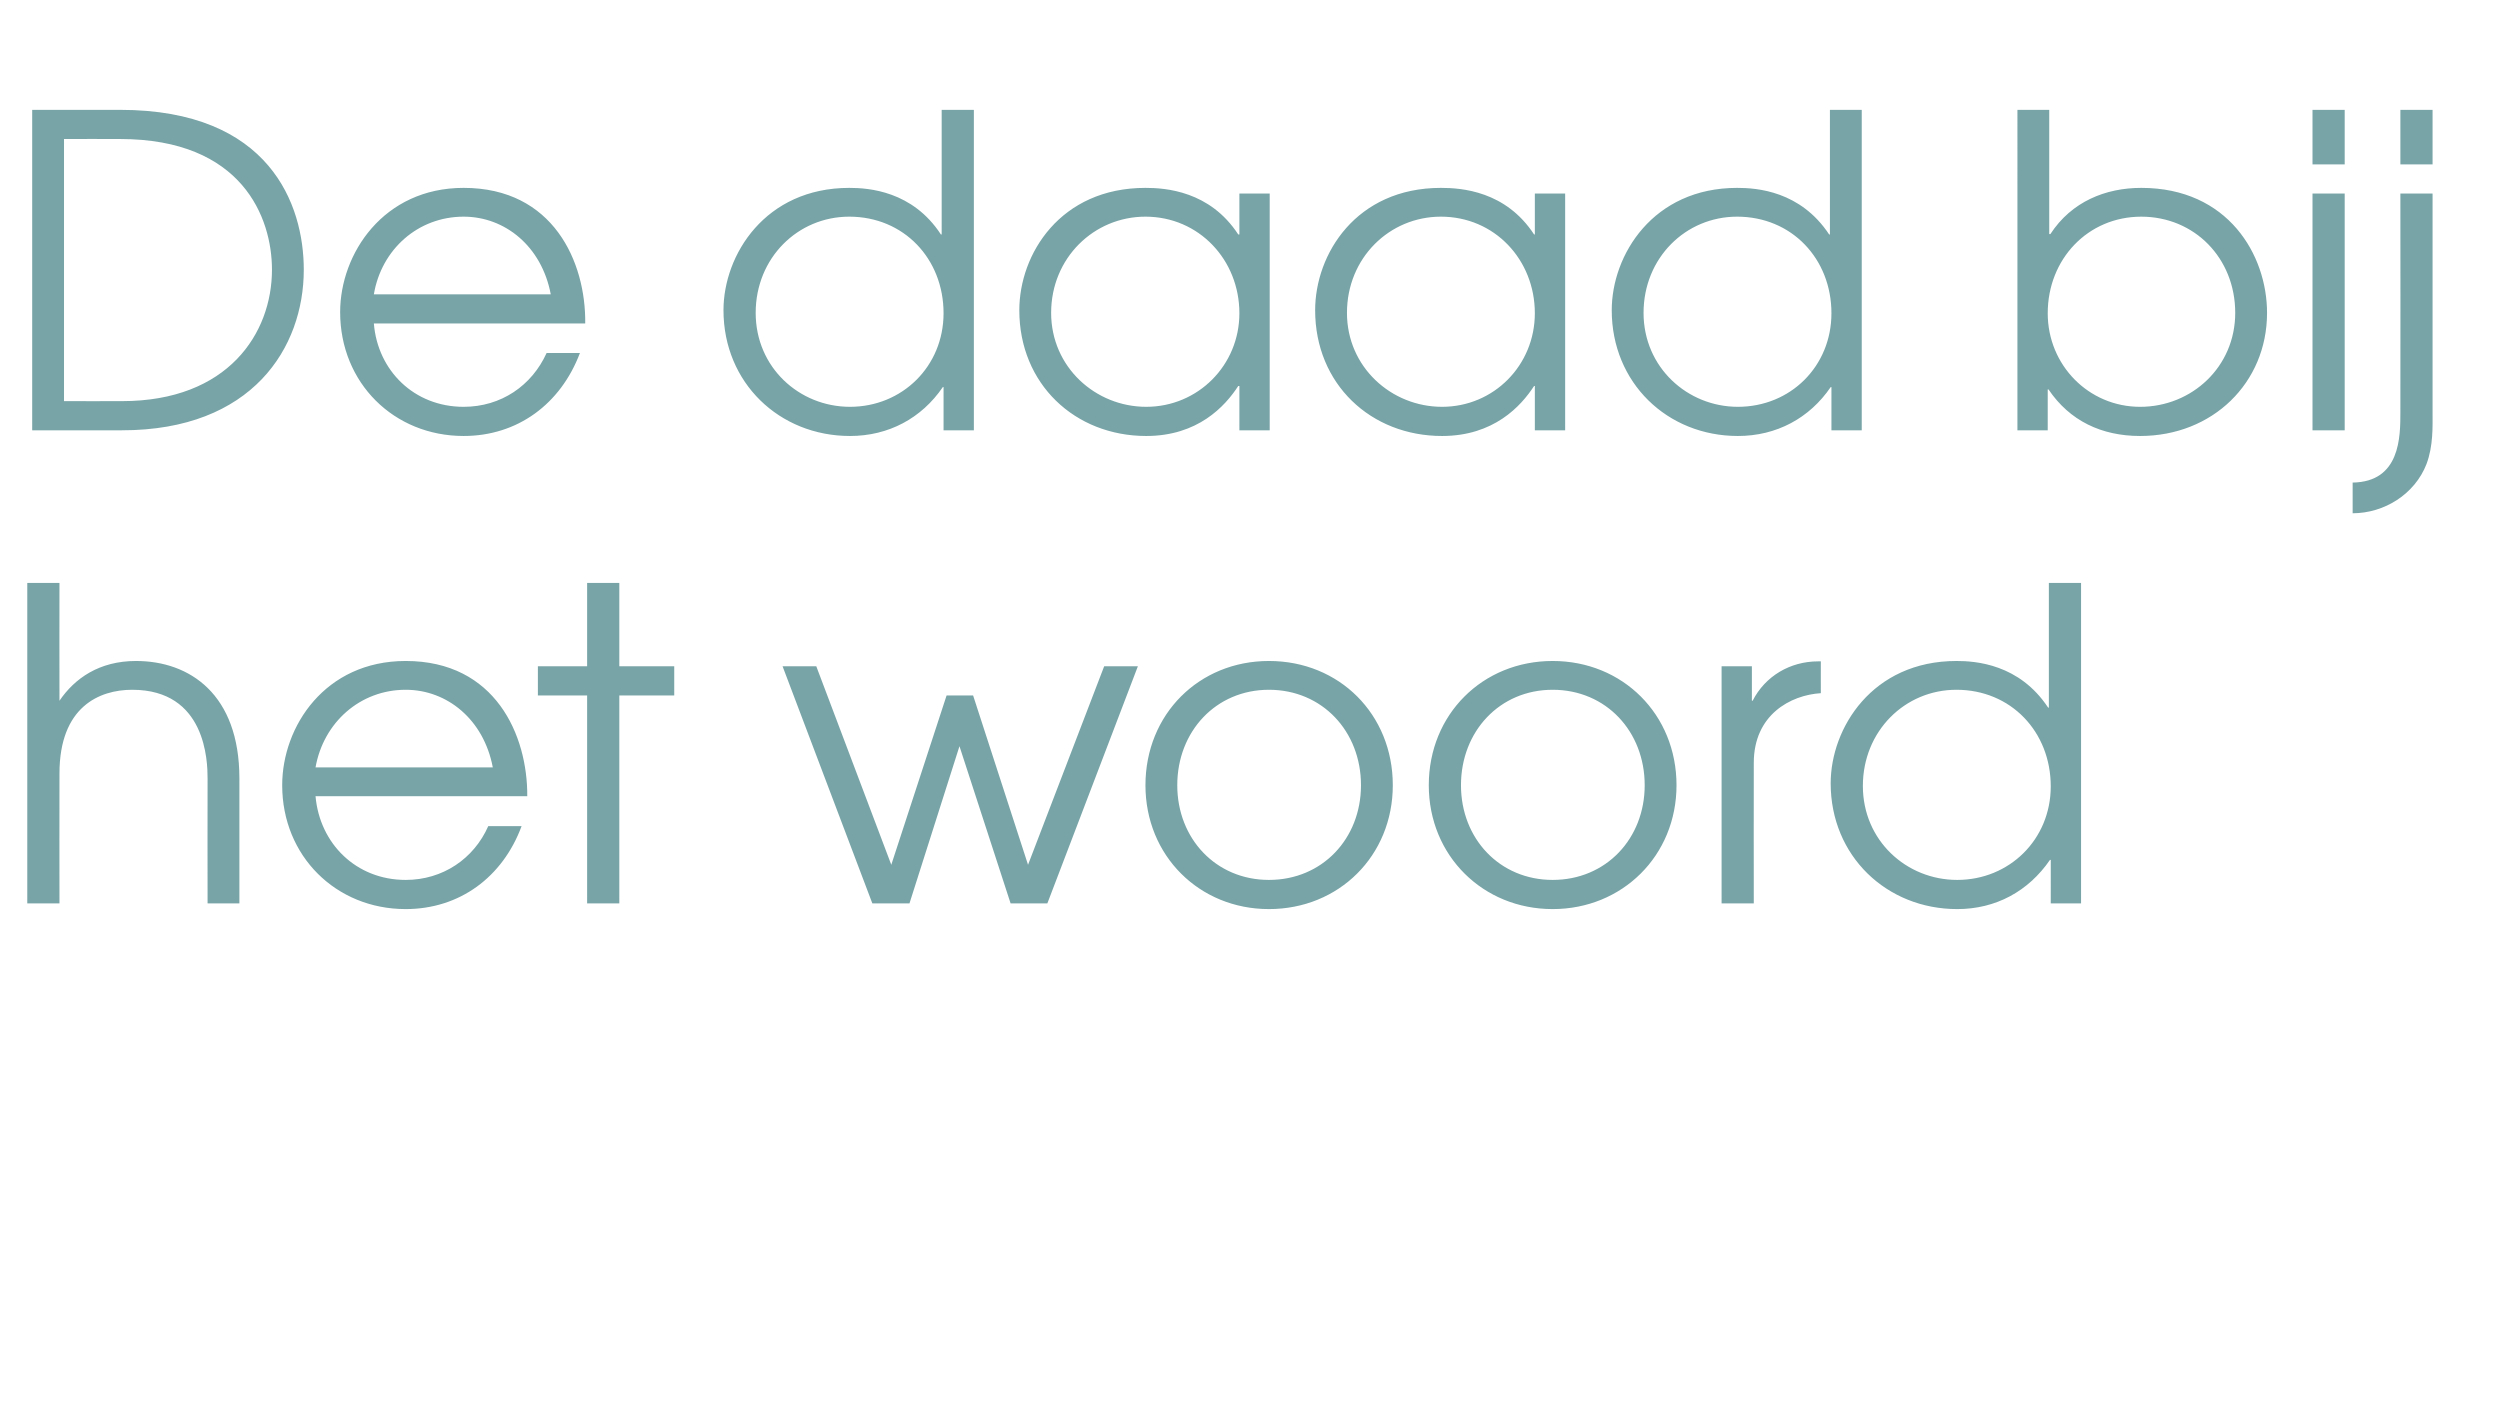
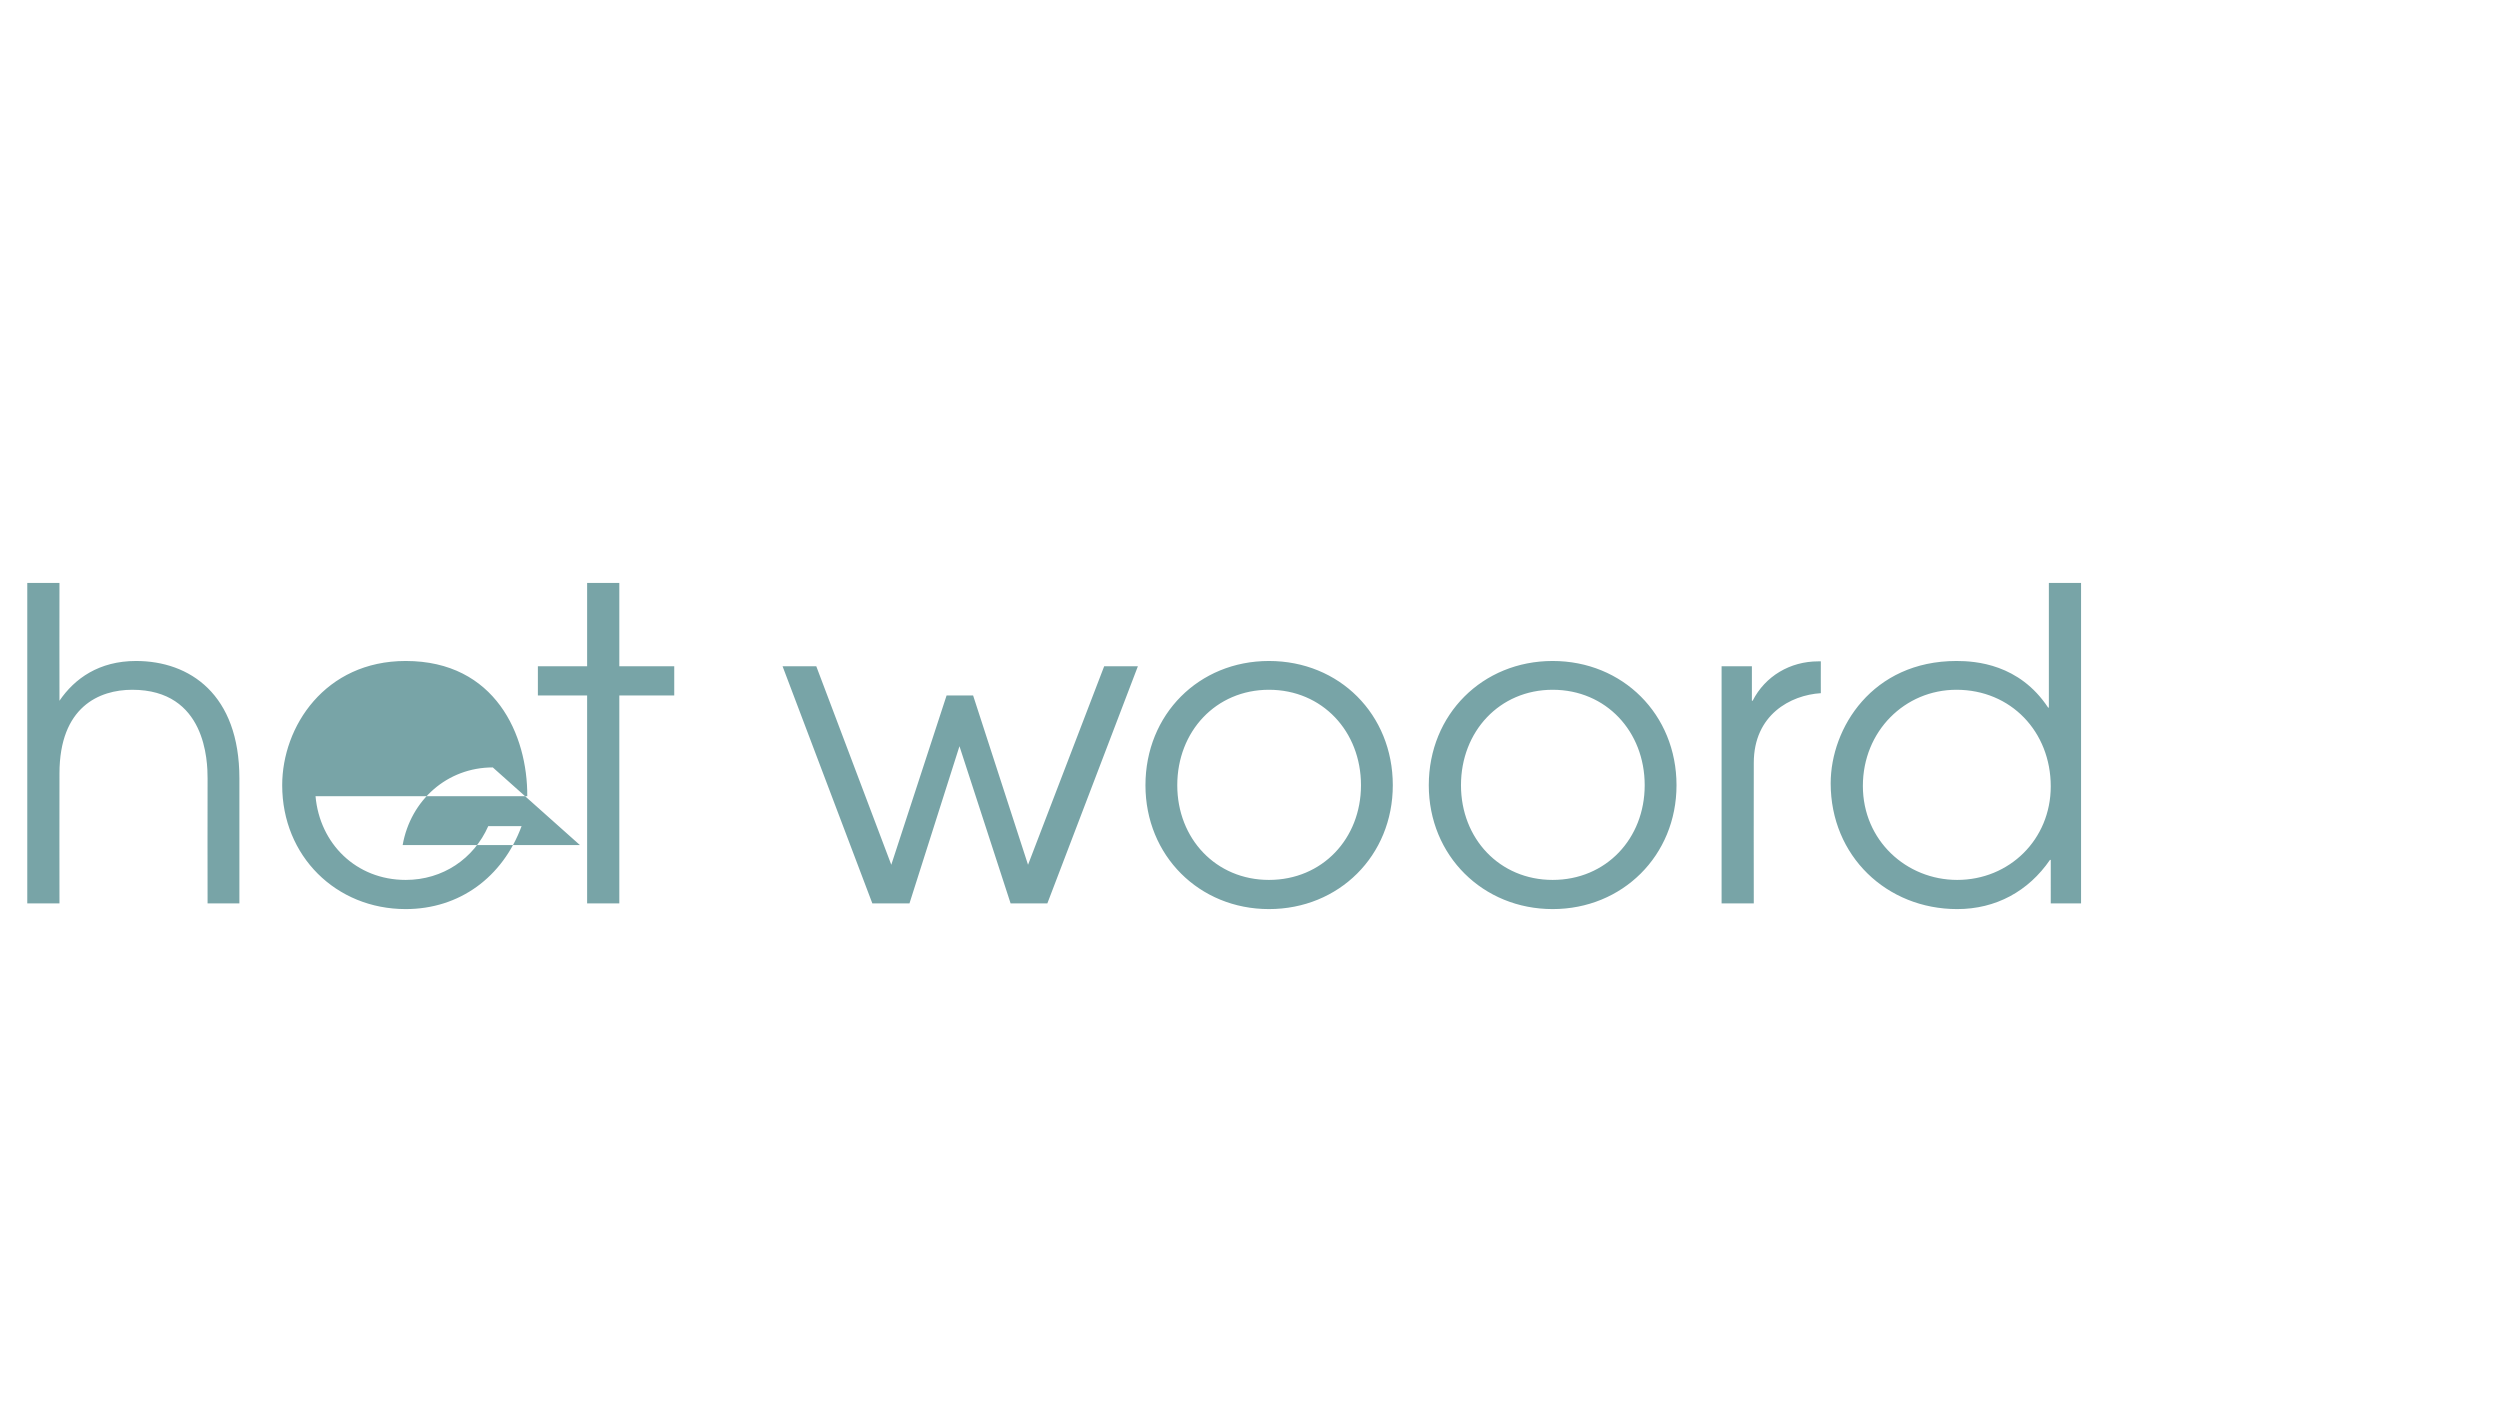
<svg xmlns="http://www.w3.org/2000/svg" version="1.1" width="660px" height="372.9px" viewBox="0 -29 660 372.9" style="top:-29px">
  <desc>De daad bij het woord</desc>
  <defs />
  <g id="Polygon6288">
-     <path d="m7.2 124.9h8.5s-.04 31.07 0 31.1c4-5.9 10.5-10.5 20.2-10.5c14.2 0 27.3 8.8 27.3 31c.02.05 0 33 0 33h-8.4s-.04-32.95 0-33c0-4.5-.4-23.4-19.9-23.4c-8.7 0-19.2 4.5-19.2 22.1c-.04-.02 0 34.3 0 34.3H7.2v-84.6zm76.1 56.3c1.1 12.5 10.7 22.1 23.8 22.1c9.8 0 18-5.6 21.8-14.2h8.8c-5 13.5-16.4 21.9-30.6 21.9c-18.4 0-32.6-14-32.6-32.7c0-15.5 11.3-32.8 32.6-32.8c23.7 0 32.2 19.6 32.1 35.7H83.3zm46.8-7.6c-2.4-12.7-12.1-20.5-23-20.5c-12 0-21.7 8.6-23.8 20.5h46.8zm24.9-19h-13v-7.7h13v-22h8.5v22H178v7.7h-14.5v54.9H155v-54.9zm51.6-7.7h8.9l19.8 52.4l14.6-44.7h7l14.5 44.7l20.1-52.4h8.9l-23.9 62.6h-9.7L253.3 168l-13.2 41.5h-9.8l-23.7-62.6zm161.1 31.4c0 18.6-14.2 32.7-32.7 32.7c-18.4 0-32.6-14.1-32.6-32.7c0-18.7 14.1-32.8 32.6-32.8c18.6 0 32.7 14.1 32.7 32.8zm-56.9 0c0 14.1 10.2 25 24.2 25c14.1 0 24.3-10.9 24.3-25c0-14.2-10.2-25.2-24.3-25.2c-14 0-24.2 11-24.2 25.2zm131.8 0c0 18.6-14.3 32.7-32.7 32.7c-18.4 0-32.7-14.1-32.7-32.7c0-18.7 14.2-32.8 32.7-32.8c18.5 0 32.7 14.1 32.7 32.8zm-56.9 0c0 14.1 10.2 25 24.2 25c14.1 0 24.3-10.9 24.3-25c0-14.2-10.2-25.2-24.3-25.2c-14 0-24.2 11-24.2 25.2zm68.8-31.4h8v9.1s.23-.03.2 0c3.3-6.5 9.9-10.4 17.3-10.4c-.01-.03.7 0 .7 0c0 0-.02 8.43 0 8.4c-8 .5-17.7 5.7-17.7 18.4c-.04.03 0 37.1 0 37.1h-8.5v-62.6zm94.9 62.6h-8V198s-.25.04-.2 0c-5.7 8.3-14.3 13-24.5 13c-18.6 0-33.4-14-33.4-33.2c0-14.6 11-32.3 33.2-32.3c5.1 0 16.6.8 24.2 12.3h.2v-32.9h8.5v84.6zm-57.6-31c0 14.4 11.5 24.8 24.9 24.8c13.8 0 24.7-10.7 24.7-24.7c0-14.4-10.5-25.5-24.9-25.5c-13.6 0-24.7 10.9-24.7 25.4z" stroke="none" fill="#78a4a7" />
+     <path d="m7.2 124.9h8.5s-.04 31.07 0 31.1c4-5.9 10.5-10.5 20.2-10.5c14.2 0 27.3 8.8 27.3 31c.02.05 0 33 0 33h-8.4s-.04-32.95 0-33c0-4.5-.4-23.4-19.9-23.4c-8.7 0-19.2 4.5-19.2 22.1c-.04-.02 0 34.3 0 34.3H7.2v-84.6zm76.1 56.3c1.1 12.5 10.7 22.1 23.8 22.1c9.8 0 18-5.6 21.8-14.2h8.8c-5 13.5-16.4 21.9-30.6 21.9c-18.4 0-32.6-14-32.6-32.7c0-15.5 11.3-32.8 32.6-32.8c23.7 0 32.2 19.6 32.1 35.7H83.3zm46.8-7.6c-12 0-21.7 8.6-23.8 20.5h46.8zm24.9-19h-13v-7.7h13v-22h8.5v22H178v7.7h-14.5v54.9H155v-54.9zm51.6-7.7h8.9l19.8 52.4l14.6-44.7h7l14.5 44.7l20.1-52.4h8.9l-23.9 62.6h-9.7L253.3 168l-13.2 41.5h-9.8l-23.7-62.6zm161.1 31.4c0 18.6-14.2 32.7-32.7 32.7c-18.4 0-32.6-14.1-32.6-32.7c0-18.7 14.1-32.8 32.6-32.8c18.6 0 32.7 14.1 32.7 32.8zm-56.9 0c0 14.1 10.2 25 24.2 25c14.1 0 24.3-10.9 24.3-25c0-14.2-10.2-25.2-24.3-25.2c-14 0-24.2 11-24.2 25.2zm131.8 0c0 18.6-14.3 32.7-32.7 32.7c-18.4 0-32.7-14.1-32.7-32.7c0-18.7 14.2-32.8 32.7-32.8c18.5 0 32.7 14.1 32.7 32.8zm-56.9 0c0 14.1 10.2 25 24.2 25c14.1 0 24.3-10.9 24.3-25c0-14.2-10.2-25.2-24.3-25.2c-14 0-24.2 11-24.2 25.2zm68.8-31.4h8v9.1s.23-.03.2 0c3.3-6.5 9.9-10.4 17.3-10.4c-.01-.03.7 0 .7 0c0 0-.02 8.43 0 8.4c-8 .5-17.7 5.7-17.7 18.4c-.04.03 0 37.1 0 37.1h-8.5v-62.6zm94.9 62.6h-8V198s-.25.04-.2 0c-5.7 8.3-14.3 13-24.5 13c-18.6 0-33.4-14-33.4-33.2c0-14.6 11-32.3 33.2-32.3c5.1 0 16.6.8 24.2 12.3h.2v-32.9h8.5v84.6zm-57.6-31c0 14.4 11.5 24.8 24.9 24.8c13.8 0 24.7-10.7 24.7-24.7c0-14.4-10.5-25.5-24.9-25.5c-13.6 0-24.7 10.9-24.7 25.4z" stroke="none" fill="#78a4a7" />
  </g>
  <g id="Polygon6287">
-     <path d="m8.5 0h23.2c39.6 0 48.5 25.1 48.5 42.2c0 20.6-13.6 42.4-48 42.4H8.5V0zm23.7 76.9c28 0 39.6-17.9 39.6-34.7c0-13.7-7.8-34.5-40.1-34.5c-.04-.04-14.8 0-14.8 0v69.2s15.34.03 15.3 0zm66.5-20.5c1 12.4 10.6 22 23.7 22c9.9 0 18-5.6 21.9-14.2h8.8c-5.1 13.5-16.5 21.9-30.7 21.9c-18.4 0-32.6-14-32.6-32.7c0-15.4 11.4-32.8 32.6-32.8c23.7 0 32.3 19.6 32.1 35.8H98.7zm46.7-7.7c-2.4-12.7-12.1-20.5-23-20.5c-12 0-21.7 8.6-23.7 20.5h46.7zm111.7 35.9h-8V73.2s-.24-.04-.2 0c-5.6 8.2-14.3 12.9-24.5 12.9c-18.6 0-33.4-14-33.4-33.2c0-14.6 11-32.3 33.2-32.3c5.1 0 16.7.8 24.2 12.3c0 .02.2 0 .2 0V0h8.5v84.6zm-57.6-31c0 14.4 11.5 24.8 24.9 24.8c13.8 0 24.7-10.7 24.7-24.7c0-14.4-10.5-25.5-24.9-25.5c-13.6 0-24.7 10.9-24.7 25.4zm135.7 31h-8V72.9s-.27.03-.3 0c-3.5 5.4-10.7 13.2-24.3 13.2c-18.8 0-33.5-13.7-33.5-33.2c0-14.8 10.8-32.3 33.3-32.3c5.3 0 17 .8 24.5 12.3c.03.02.3 0 .3 0V22.1h8v62.5zm-57.7-31c0 14.3 11.7 24.8 25.1 24.8c13.7 0 24.6-11 24.6-24.7c0-14.1-10.7-25.5-24.8-25.5c-13.6 0-24.9 10.9-24.9 25.4zm135.7 31h-8V72.9s-.19.03-.2 0c-3.5 5.4-10.7 13.2-24.3 13.2c-18.8 0-33.5-13.7-33.5-33.2c0-14.8 10.8-32.3 33.2-32.3c5.4 0 17.1.8 24.6 12.3c.01.02.2 0 .2 0V22.1h8v62.5zm-57.6-31c0 14.3 11.7 24.8 25.1 24.8c13.7 0 24.5-11 24.5-24.7c0-14.1-10.6-25.5-24.8-25.5c-13.6 0-24.8 10.9-24.8 25.4zm135.9 31h-8V73.2s-.19-.04-.2 0c-5.6 8.2-14.3 12.9-24.5 12.9c-18.6 0-33.3-14-33.3-33.2c0-14.6 10.9-32.3 33.1-32.3c5.2 0 16.7.8 24.3 12.3c-.05.02.2 0 .2 0V0h8.4v84.6zm-57.6-31c0 14.4 11.6 24.8 24.9 24.8c13.9 0 24.7-10.7 24.7-24.7c0-14.4-10.5-25.5-24.9-25.5c-13.6 0-24.7 10.9-24.7 25.4zM541 0v32.8h.3c5.6-8.6 14.6-12.2 24-12.2c22.9 0 33.2 17.7 33.2 33c0 18.5-14.4 32.5-33.5 32.5c-10.2 0-18.6-4-24.2-12.3c.01.05-.2 0-.2 0v10.8h-8V0h8.4zm-.4 53.7c0 13.7 10.8 24.7 24.4 24.7c13.6 0 25.1-10.5 25.1-24.8c0-14.5-10.8-25.4-24.8-25.4c-14.1 0-24.7 11.2-24.7 25.5zm69.9-31.6h8.5v62.5h-8.5V22.1zm0-22.1h8.5v14.4h-8.5V0zm31.7 79.8c0 3.8.2 8.9-1.6 13.7c-3.1 8-11.2 13-19.5 13v-8.1c12.6-.2 12.6-12.1 12.6-18.6c.04-.01 0-57.7 0-57.7h8.5v57.7zM633.7 0h8.5v14.4h-8.5V0z" stroke="none" fill="#78a4a7" />
-   </g>
+     </g>
</svg>